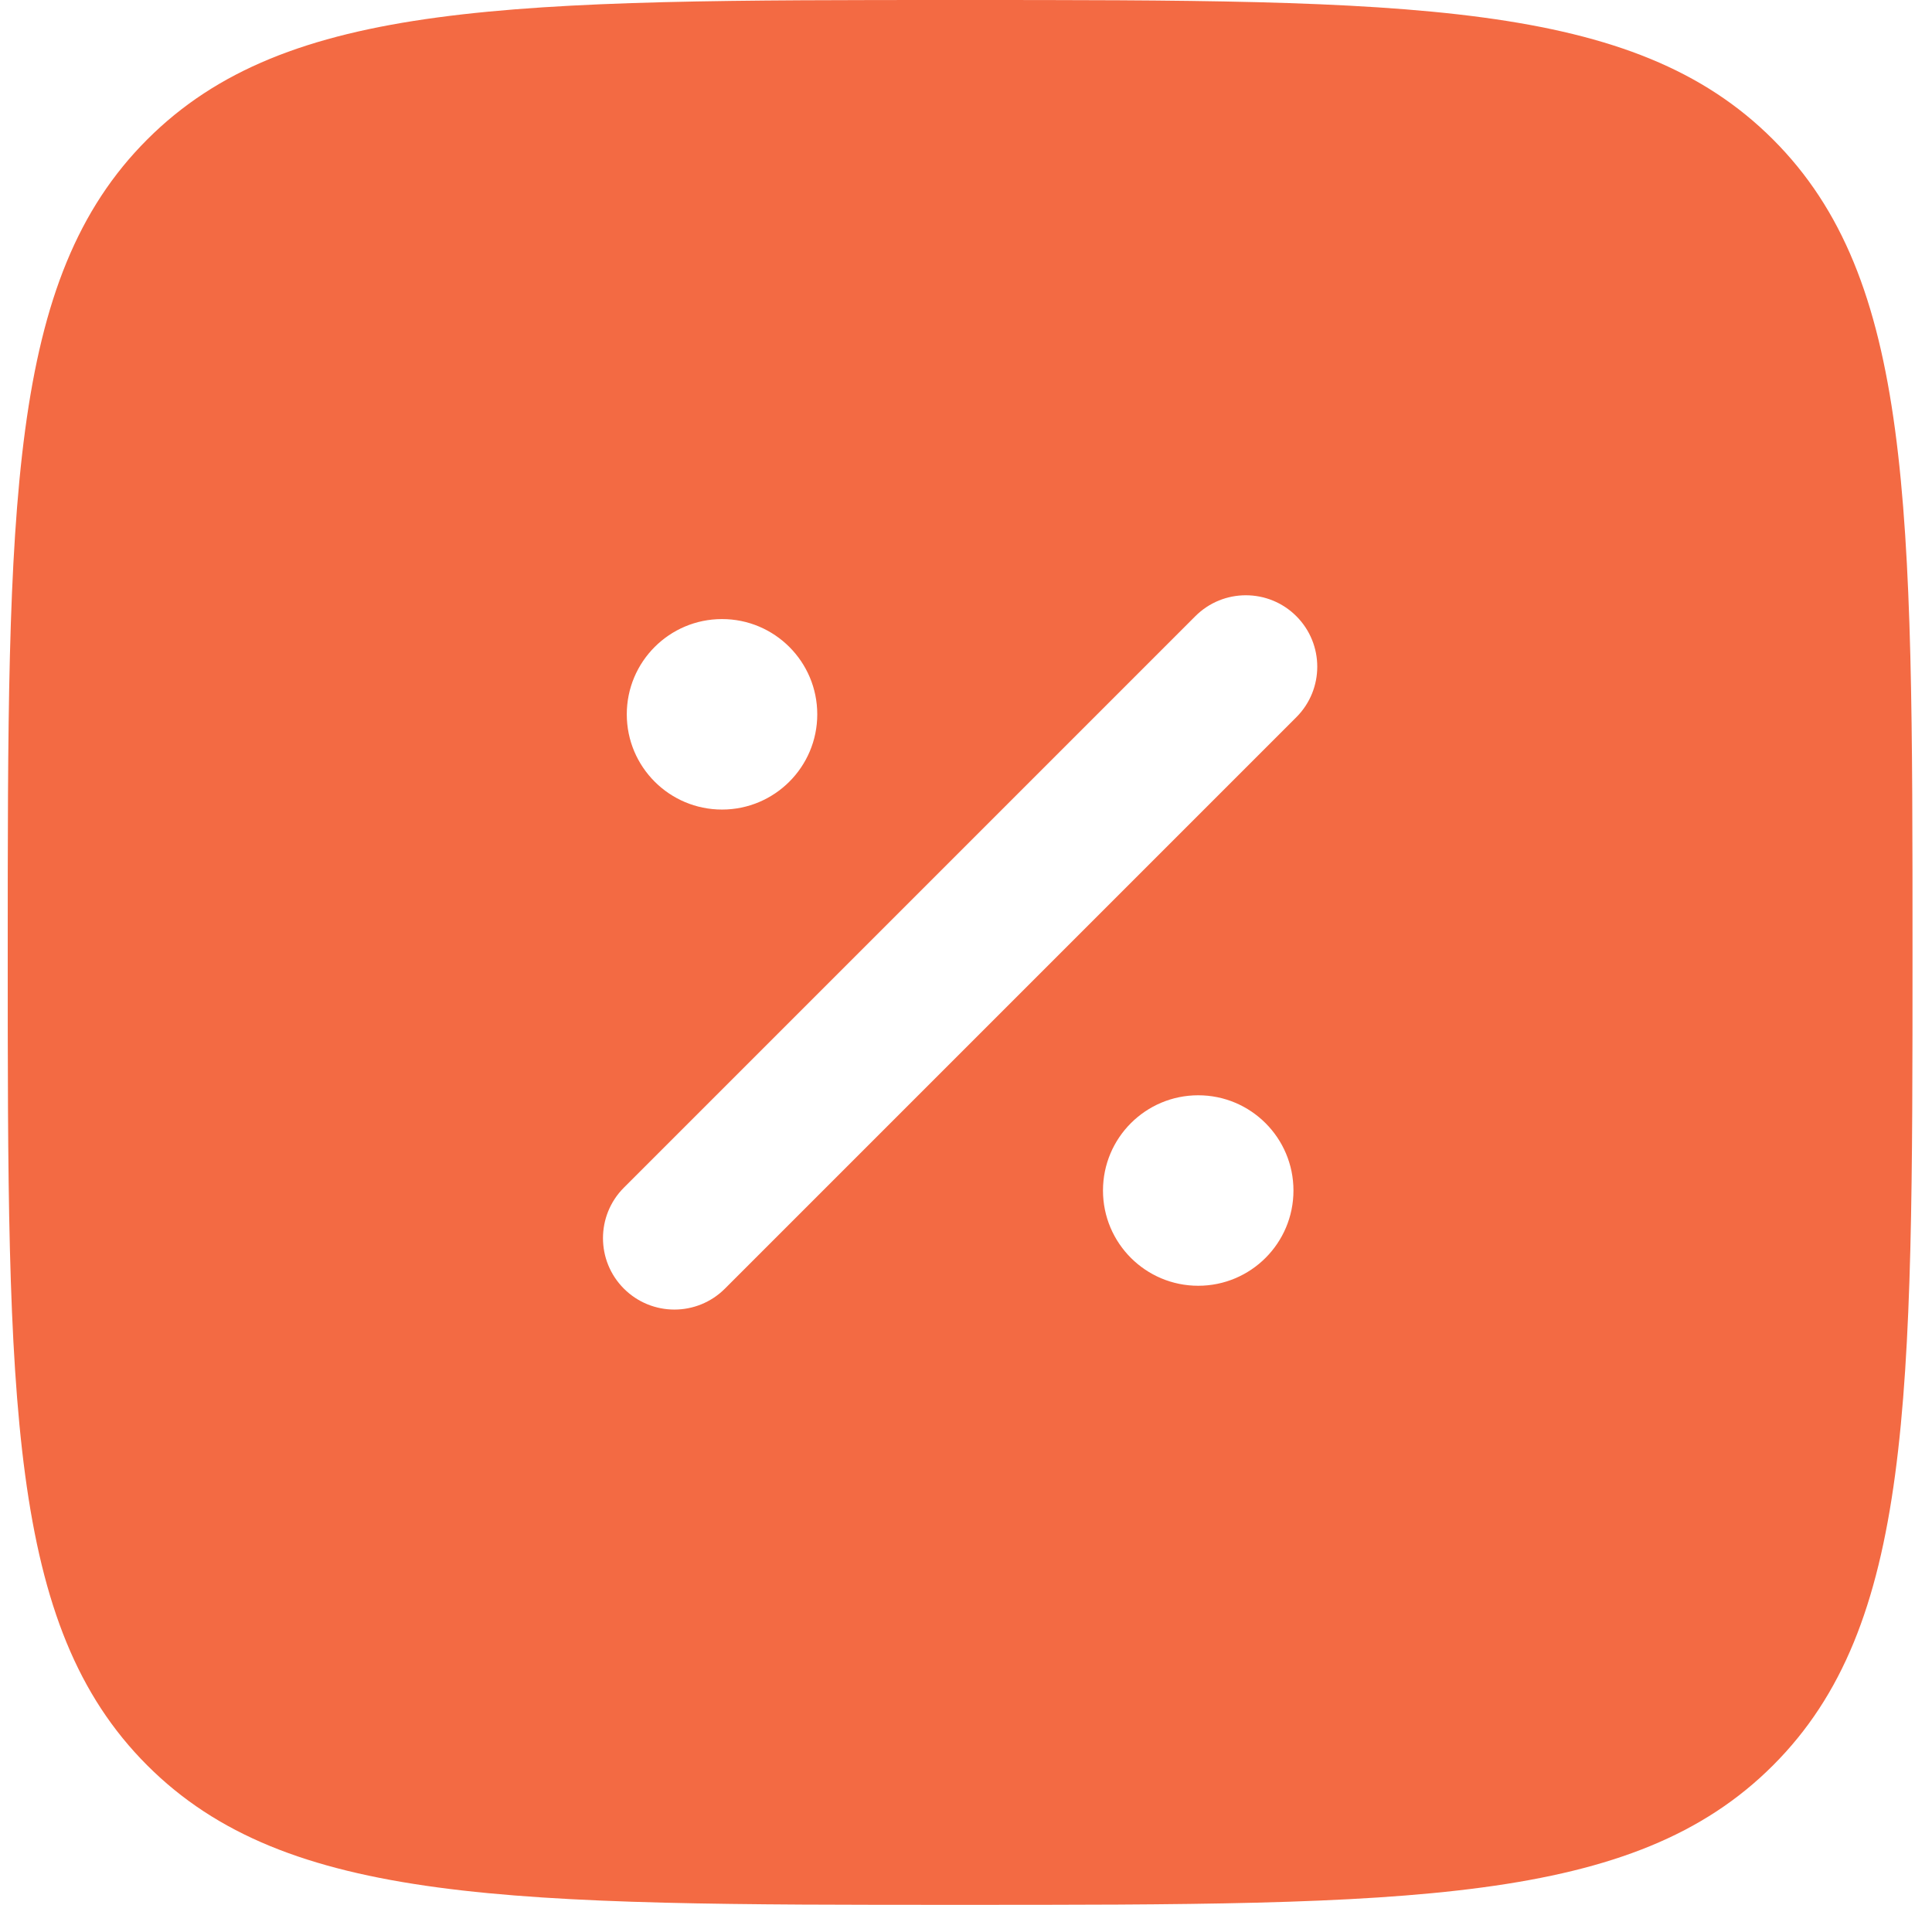
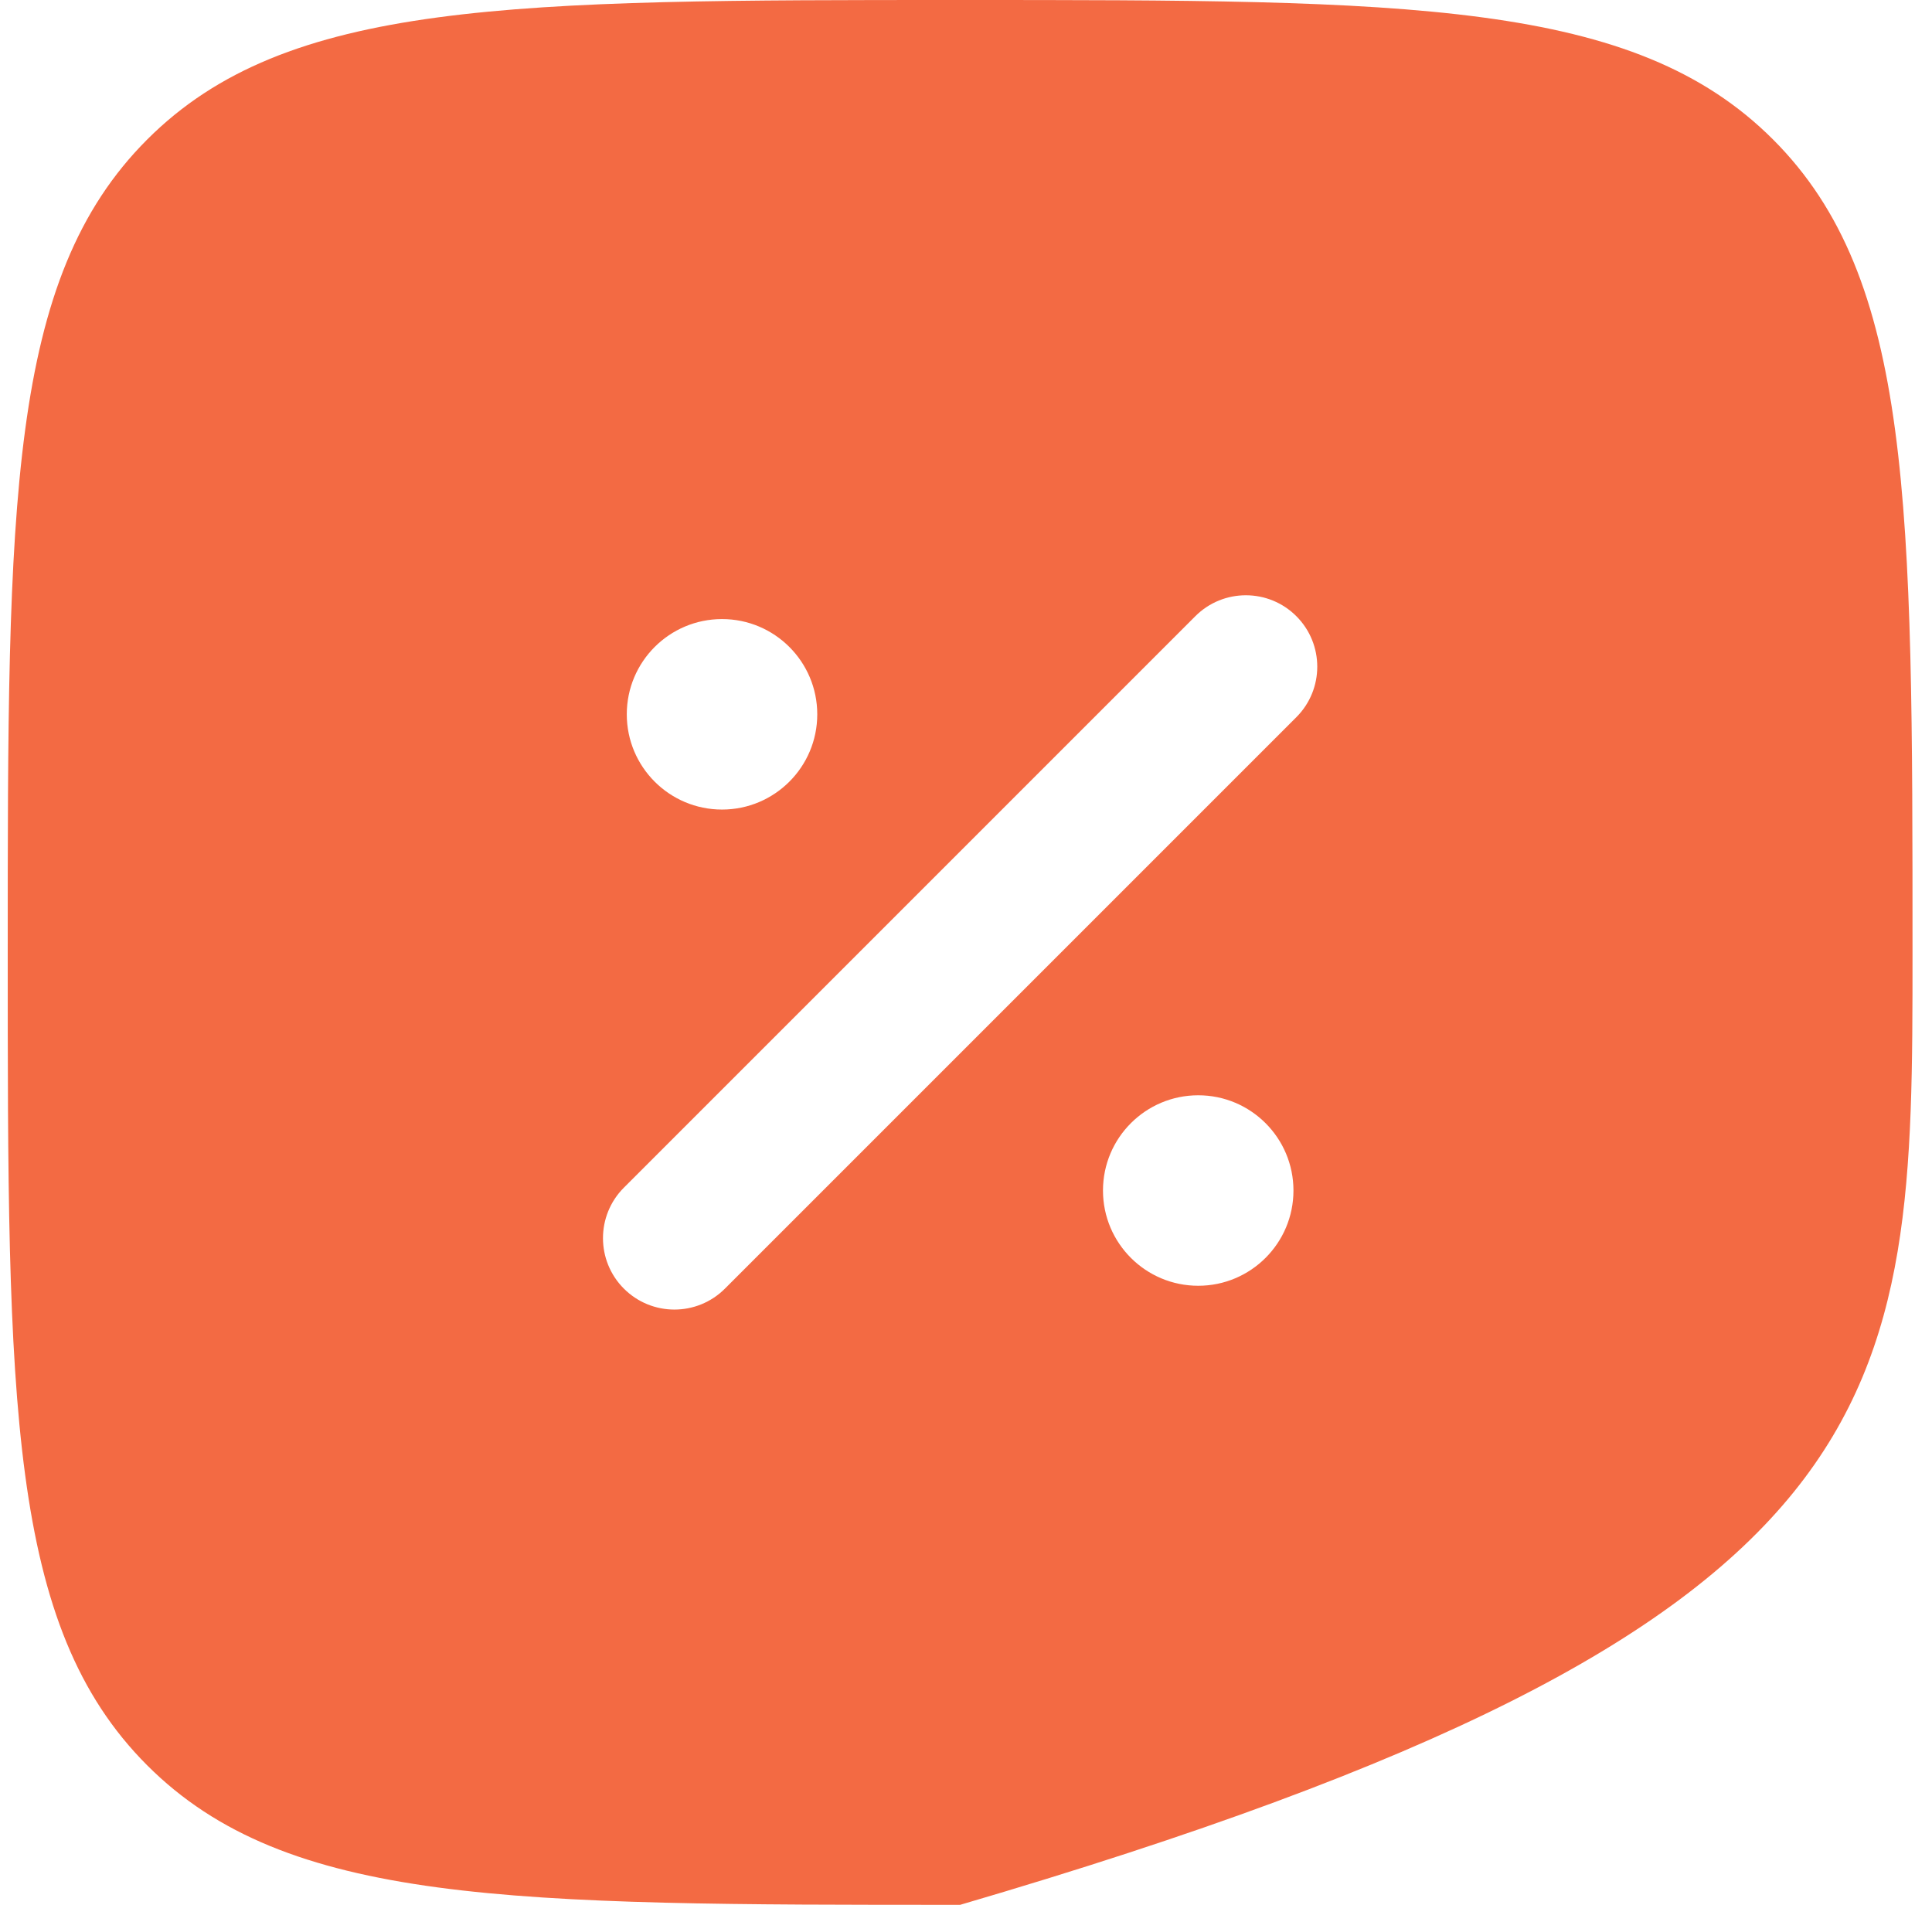
<svg xmlns="http://www.w3.org/2000/svg" width="71" height="70" viewBox="0 0 71 70" fill="none">
-   <path fill-rule="evenodd" clip-rule="evenodd" d="M5.41 5.126C0.284 10.251 0.284 18.501 0.284 35C0.284 51.499 0.284 59.749 5.41 64.874C10.535 70 18.785 70 35.284 70C51.783 70 60.033 70 65.158 64.874C70.284 59.749 70.284 51.499 70.284 35C70.284 18.501 70.284 10.251 65.158 5.126C60.033 -4.17233e-07 51.783 0 35.284 0C18.785 0 10.535 -4.17233e-07 5.41 5.126ZM47.64 22.644C48.665 23.669 48.665 25.331 47.64 26.356L26.64 47.356C25.615 48.381 23.953 48.381 22.928 47.356C21.903 46.331 21.903 44.669 22.928 43.644L43.928 22.644C44.953 21.619 46.615 21.619 47.64 22.644ZM30.034 26.25C30.034 28.183 28.467 29.75 26.534 29.75C24.601 29.75 23.034 28.183 23.034 26.25C23.034 24.317 24.601 22.75 26.534 22.75C28.467 22.75 30.034 24.317 30.034 26.25ZM44.034 47.25C45.967 47.25 47.534 45.683 47.534 43.75C47.534 41.817 45.967 40.25 44.034 40.25C42.101 40.25 40.534 41.817 40.534 43.75C40.534 45.683 42.101 47.25 44.034 47.25Z" fill="#F36A43" />
+   <path fill-rule="evenodd" clip-rule="evenodd" d="M5.41 5.126C0.284 10.251 0.284 18.501 0.284 35C0.284 51.499 0.284 59.749 5.41 64.874C10.535 70 18.785 70 35.284 70C70.284 59.749 70.284 51.499 70.284 35C70.284 18.501 70.284 10.251 65.158 5.126C60.033 -4.17233e-07 51.783 0 35.284 0C18.785 0 10.535 -4.17233e-07 5.41 5.126ZM47.64 22.644C48.665 23.669 48.665 25.331 47.64 26.356L26.64 47.356C25.615 48.381 23.953 48.381 22.928 47.356C21.903 46.331 21.903 44.669 22.928 43.644L43.928 22.644C44.953 21.619 46.615 21.619 47.64 22.644ZM30.034 26.25C30.034 28.183 28.467 29.75 26.534 29.75C24.601 29.75 23.034 28.183 23.034 26.25C23.034 24.317 24.601 22.75 26.534 22.75C28.467 22.75 30.034 24.317 30.034 26.25ZM44.034 47.25C45.967 47.25 47.534 45.683 47.534 43.75C47.534 41.817 45.967 40.25 44.034 40.25C42.101 40.25 40.534 41.817 40.534 43.75C40.534 45.683 42.101 47.25 44.034 47.25Z" fill="#F36A43" />
</svg>